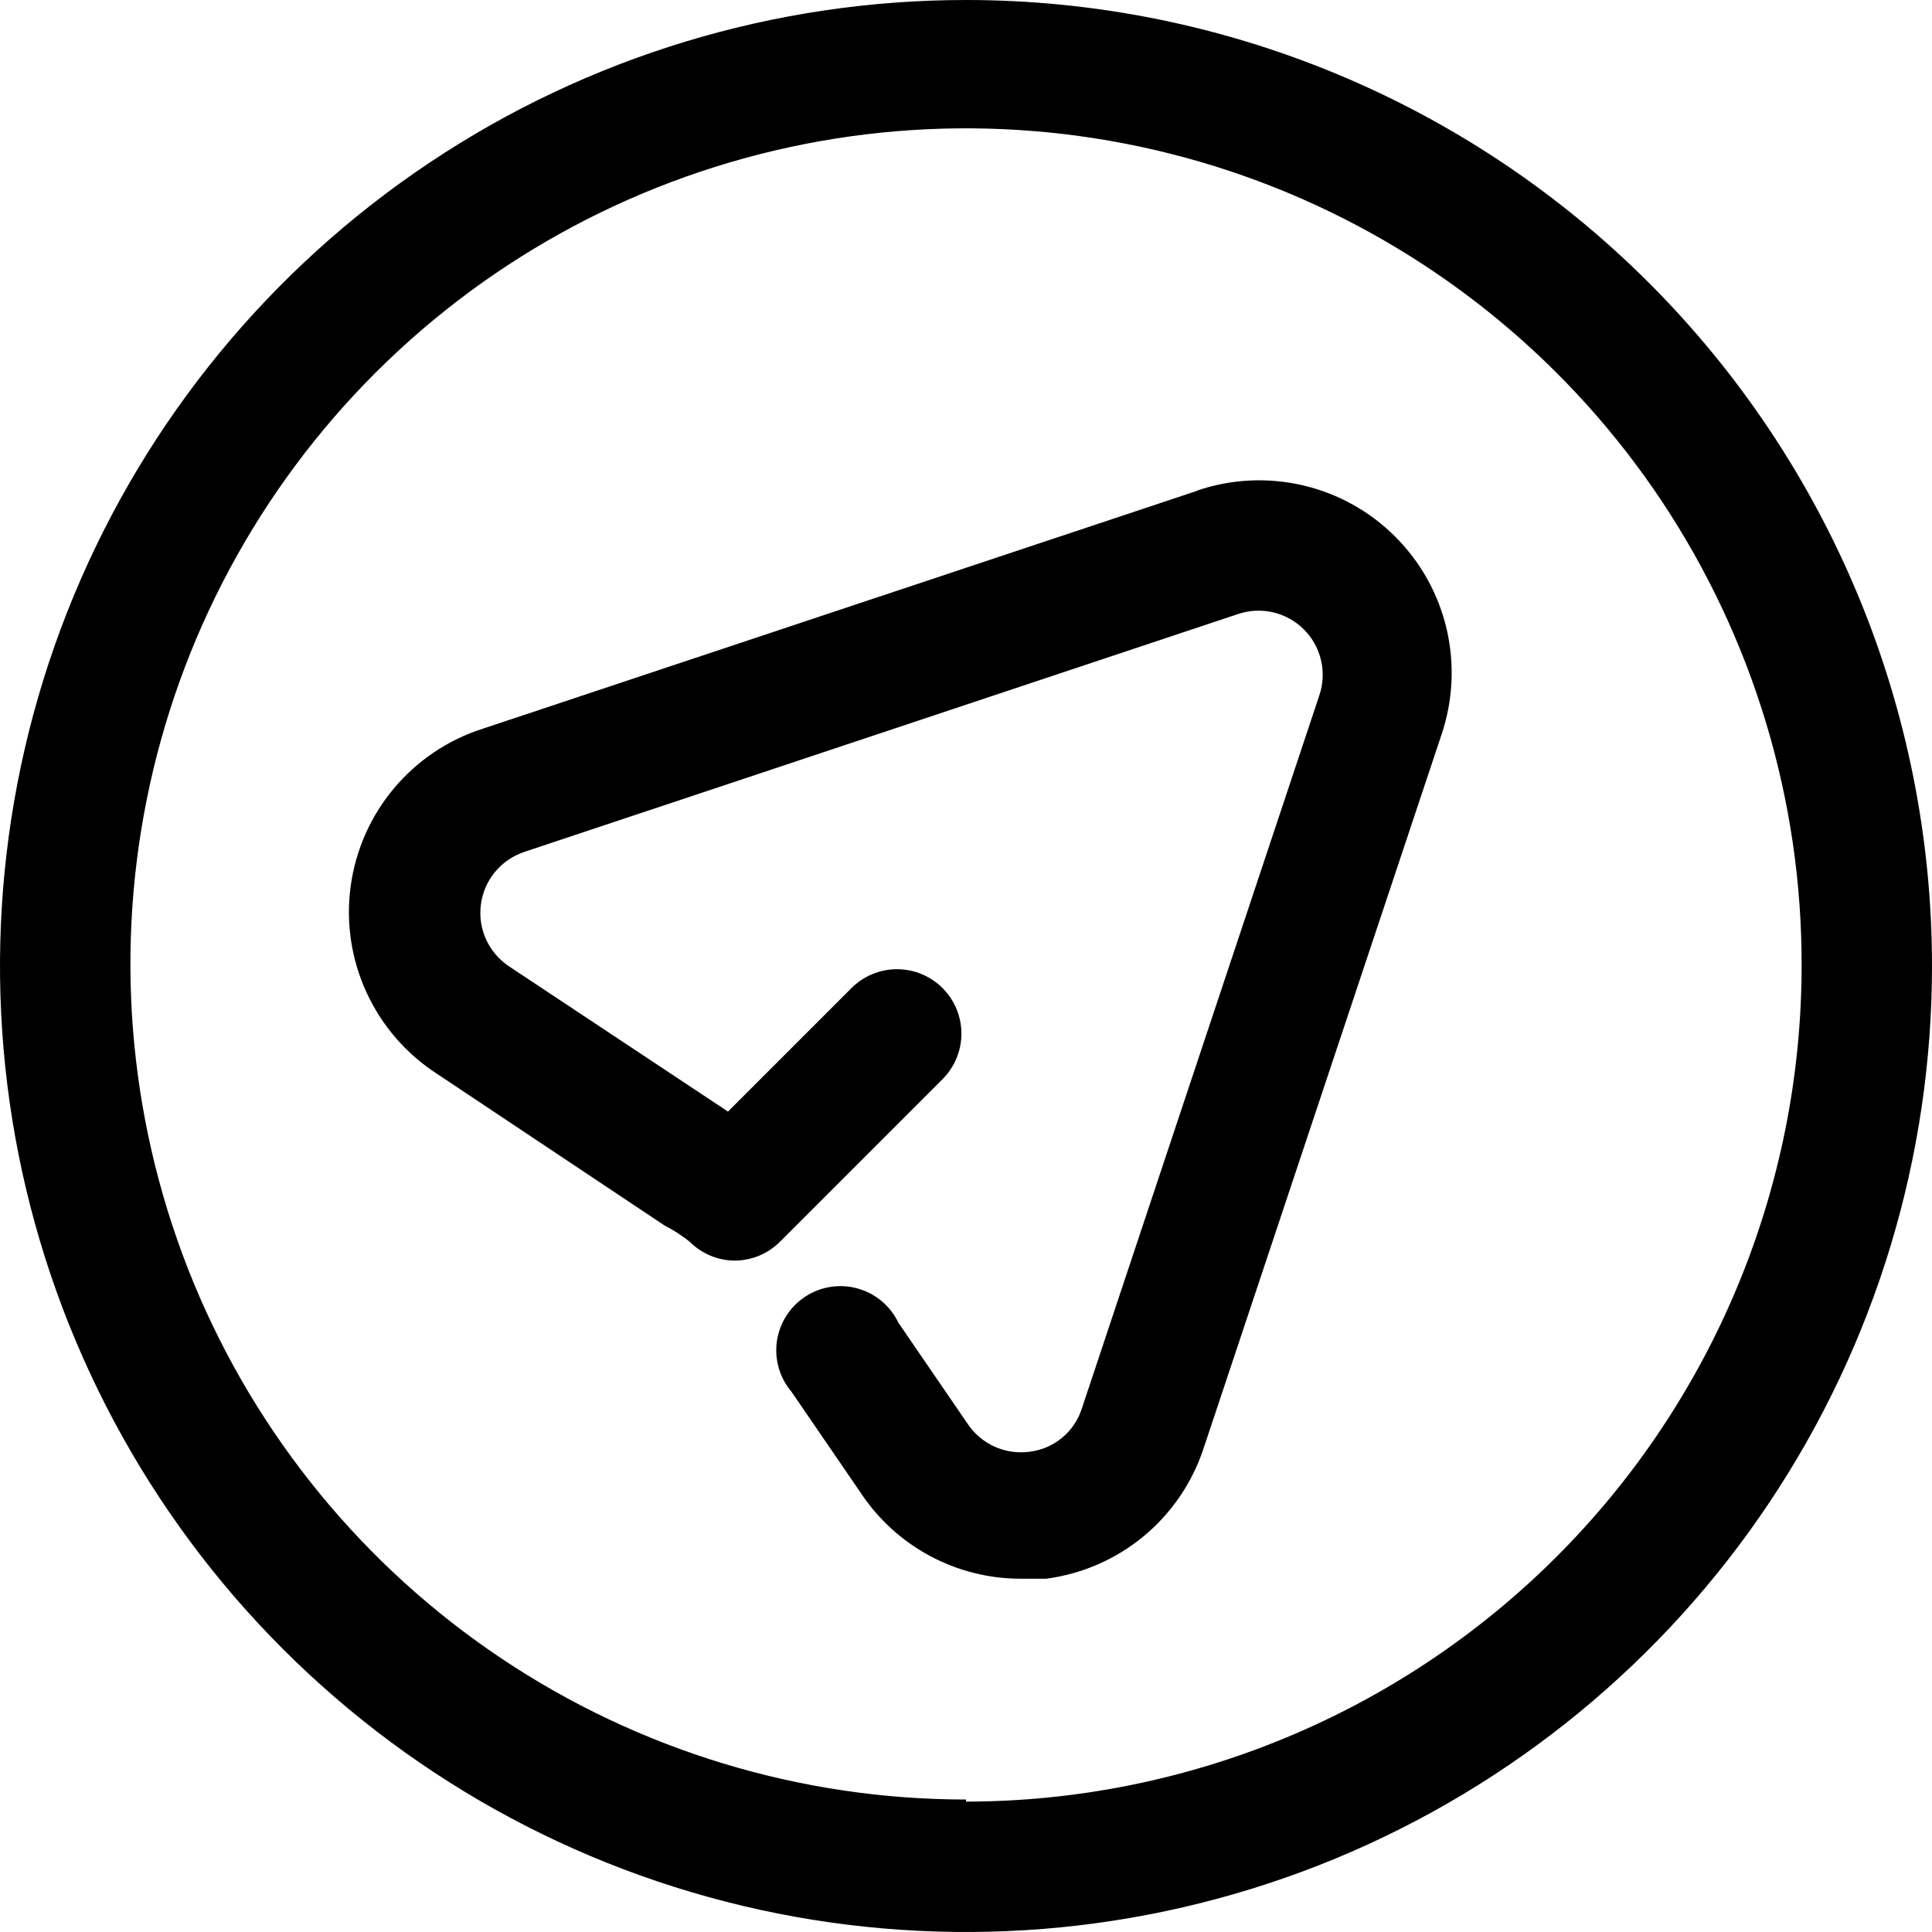
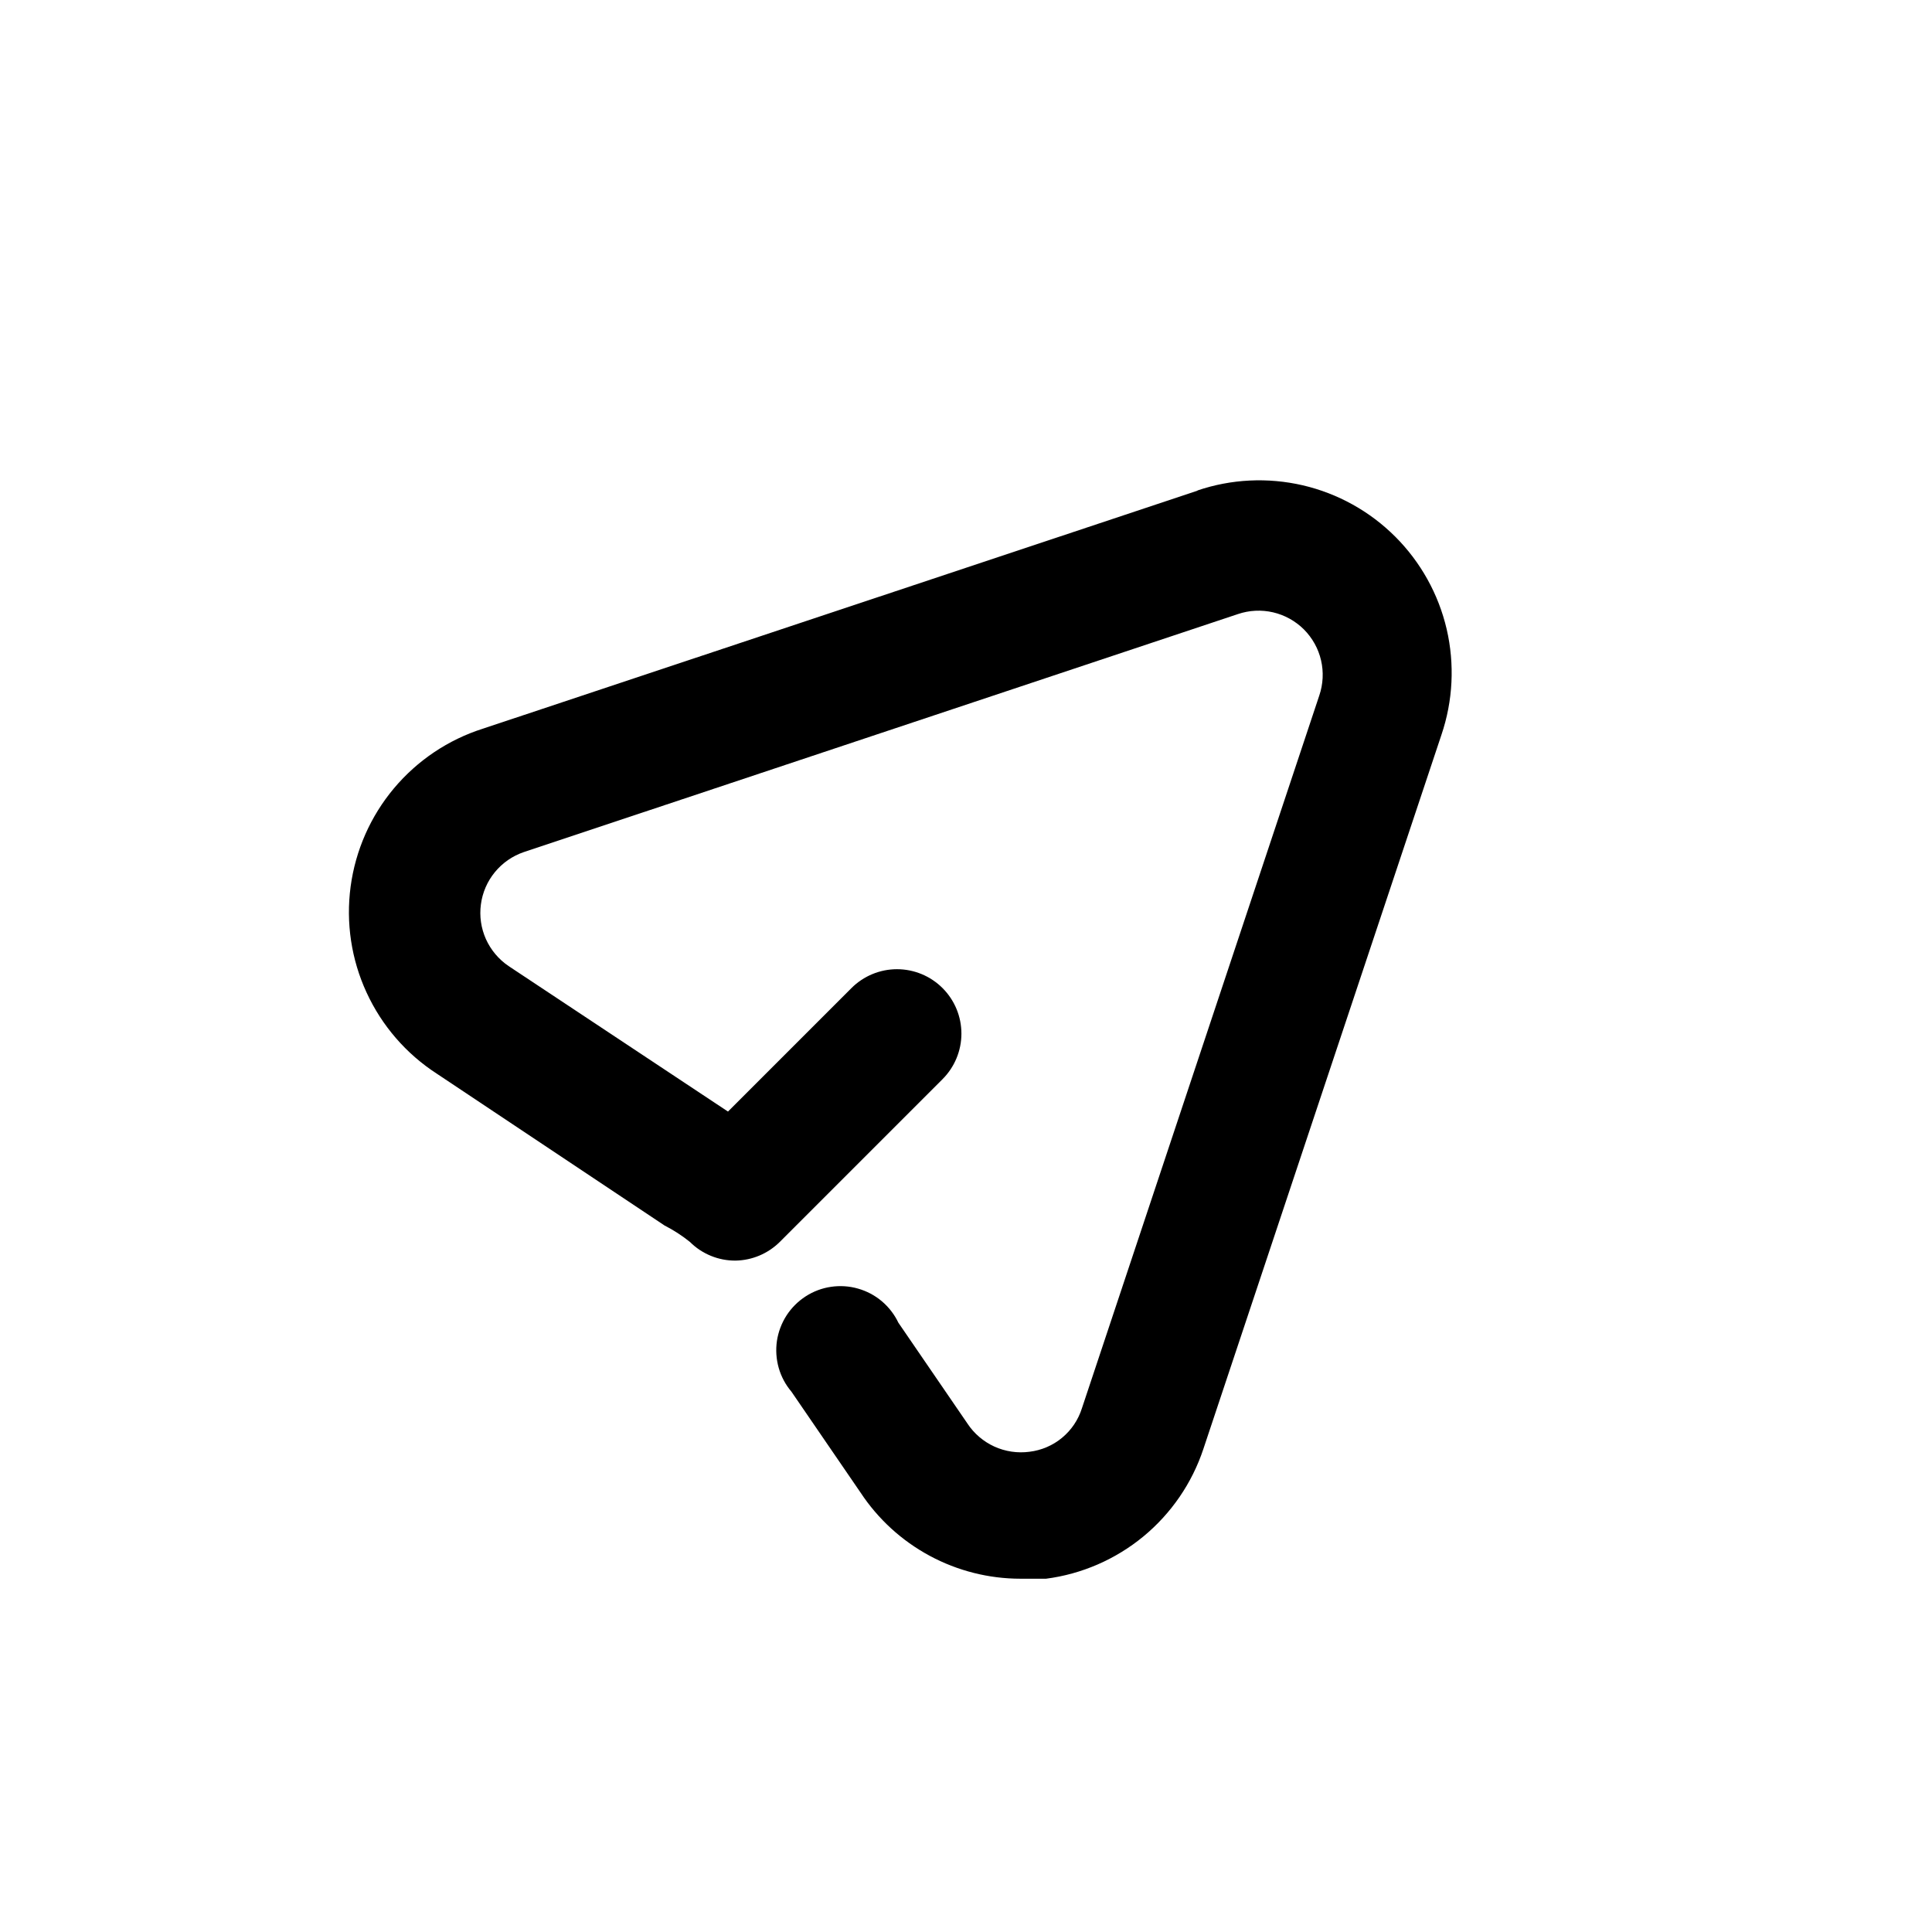
<svg xmlns="http://www.w3.org/2000/svg" width="35" height="35" viewBox="0 0 35 35" fill="none">
  <g id="telegram-icon">
-     <path id="Vector" d="M17.5 0C14.039 0 10.655 1.026 7.778 2.949C4.9 4.872 2.657 7.605 1.332 10.803C0.008 14.001 -0.339 17.519 0.336 20.914C1.012 24.309 2.678 27.427 5.126 29.874C7.573 32.322 10.691 33.989 14.086 34.664C17.481 35.339 20.999 34.992 24.197 33.668C27.395 32.343 30.128 30.1 32.051 27.223C33.974 24.345 35 20.961 35 17.5C35 12.859 33.156 8.408 29.874 5.126C26.593 1.844 22.141 0 17.5 0ZM17.5 32.6C14.505 32.6 11.576 31.711 9.086 30.046C6.596 28.381 4.656 26.015 3.511 23.247C2.367 20.479 2.069 17.433 2.656 14.495C3.243 11.558 4.689 8.861 6.81 6.745C8.93 4.63 11.631 3.191 14.57 2.611C17.509 2.031 20.554 2.337 23.319 3.488C26.084 4.64 28.446 6.586 30.105 9.08C31.763 11.574 32.645 14.505 32.638 17.5C32.634 21.514 31.038 25.362 28.2 28.2C25.362 31.038 21.514 32.634 17.5 32.638V32.6Z" fill="black" />
    <path id="Vector_2" d="M21.7 8.887L8.75 13.2C8.12 13.4 7.561 13.776 7.136 14.282C6.712 14.788 6.44 15.405 6.352 16.06C6.264 16.715 6.364 17.381 6.641 17.981C6.917 18.581 7.358 19.091 7.912 19.45L12.037 22.2C12.201 22.284 12.357 22.384 12.5 22.5C12.608 22.608 12.737 22.693 12.879 22.751C13.02 22.809 13.172 22.838 13.325 22.837C13.625 22.832 13.912 22.711 14.125 22.5L17.075 19.55C17.294 19.331 17.417 19.034 17.417 18.725C17.417 18.415 17.294 18.119 17.075 17.9C16.856 17.681 16.559 17.558 16.25 17.558C15.941 17.558 15.644 17.681 15.425 17.9L13.188 20.137L9.212 17.5C9.034 17.379 8.892 17.21 8.803 17.013C8.715 16.816 8.683 16.598 8.712 16.384C8.74 16.169 8.828 15.967 8.965 15.8C9.102 15.633 9.283 15.507 9.487 15.437L22.425 11.125C22.631 11.055 22.852 11.044 23.063 11.093C23.274 11.142 23.468 11.25 23.622 11.403C23.775 11.557 23.883 11.75 23.932 11.962C23.981 12.173 23.97 12.394 23.9 12.6L19.6 25.512C19.534 25.721 19.41 25.906 19.241 26.046C19.073 26.186 18.867 26.274 18.65 26.3C18.433 26.329 18.213 26.296 18.014 26.206C17.815 26.115 17.645 25.97 17.525 25.787L16.275 23.962C16.204 23.813 16.102 23.681 15.976 23.574C15.85 23.467 15.702 23.389 15.543 23.344C15.384 23.298 15.217 23.288 15.054 23.312C14.89 23.336 14.734 23.395 14.595 23.485C14.456 23.575 14.338 23.693 14.248 23.832C14.159 23.971 14.1 24.127 14.075 24.29C14.051 24.454 14.062 24.621 14.107 24.78C14.152 24.939 14.231 25.086 14.338 25.212L15.588 27.037C15.904 27.517 16.334 27.911 16.841 28.184C17.347 28.457 17.913 28.6 18.488 28.6H18.95C19.598 28.516 20.209 28.25 20.713 27.835C21.217 27.419 21.594 26.87 21.8 26.25L26.113 13.312C26.322 12.696 26.355 12.033 26.208 11.398C26.06 10.764 25.738 10.184 25.277 9.723C24.816 9.262 24.236 8.94 23.602 8.792C22.967 8.645 22.304 8.677 21.688 8.887H21.7Z" fill="black" />
  </g>
</svg>